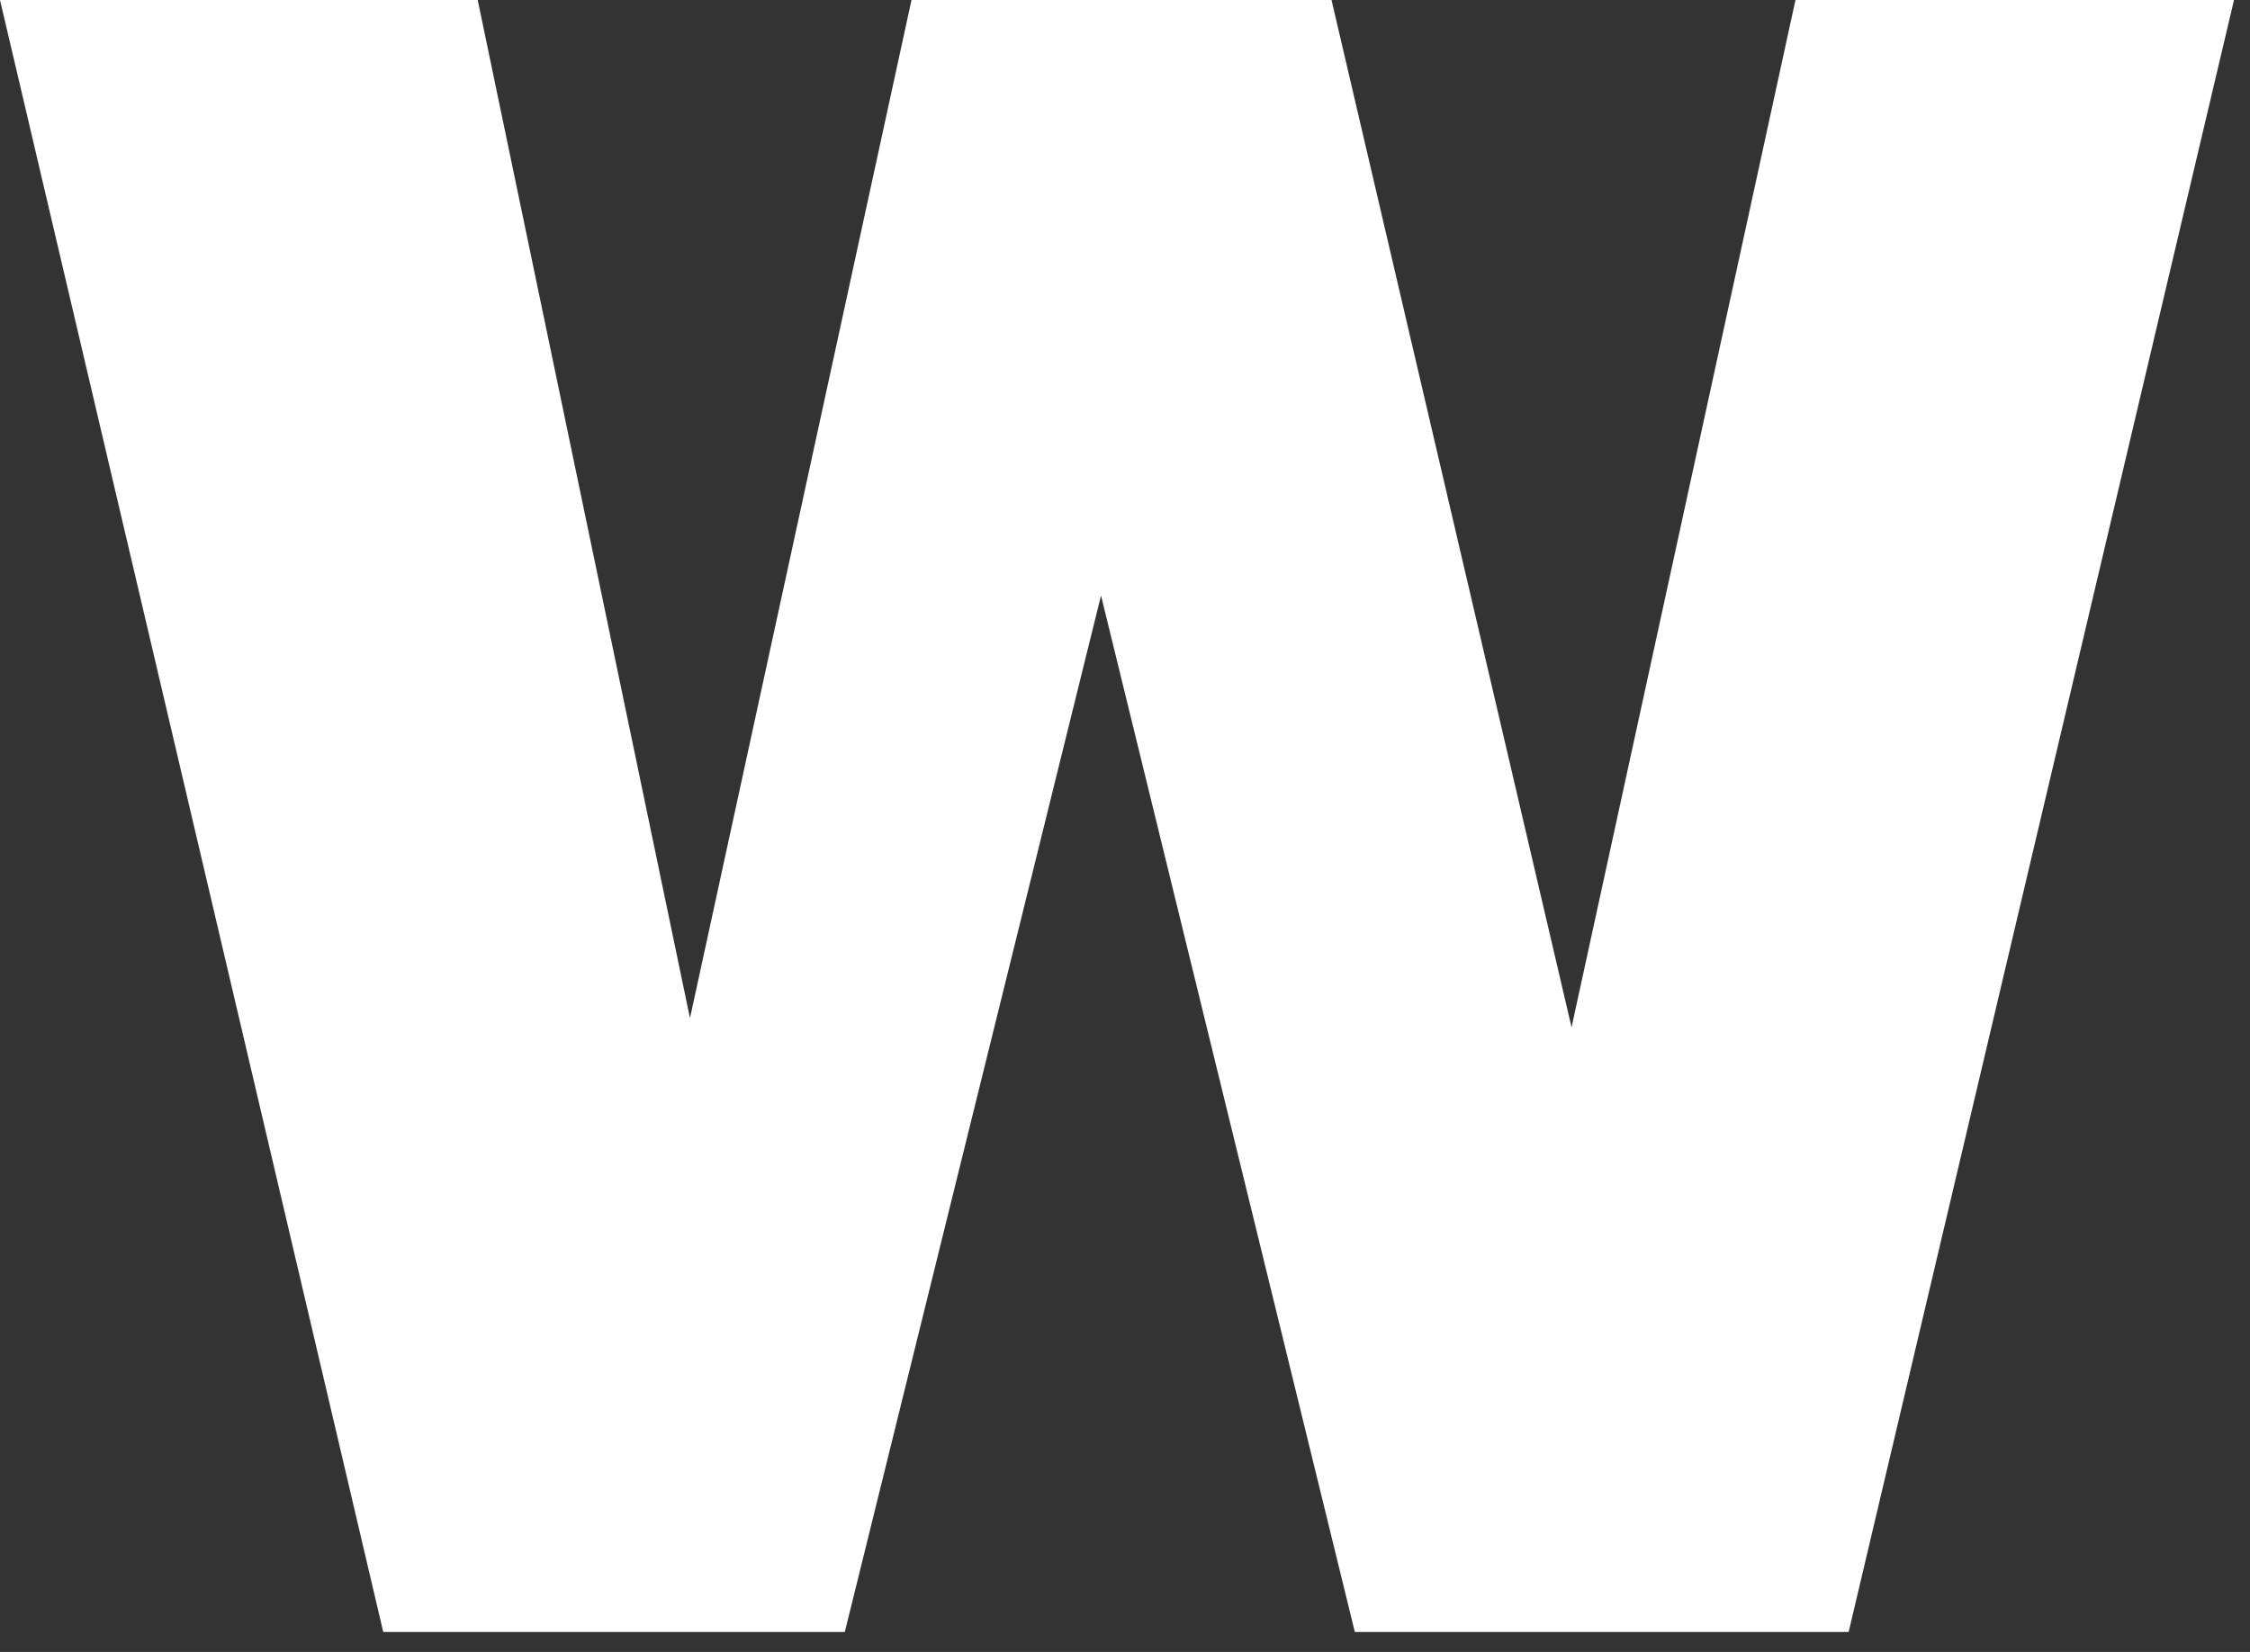
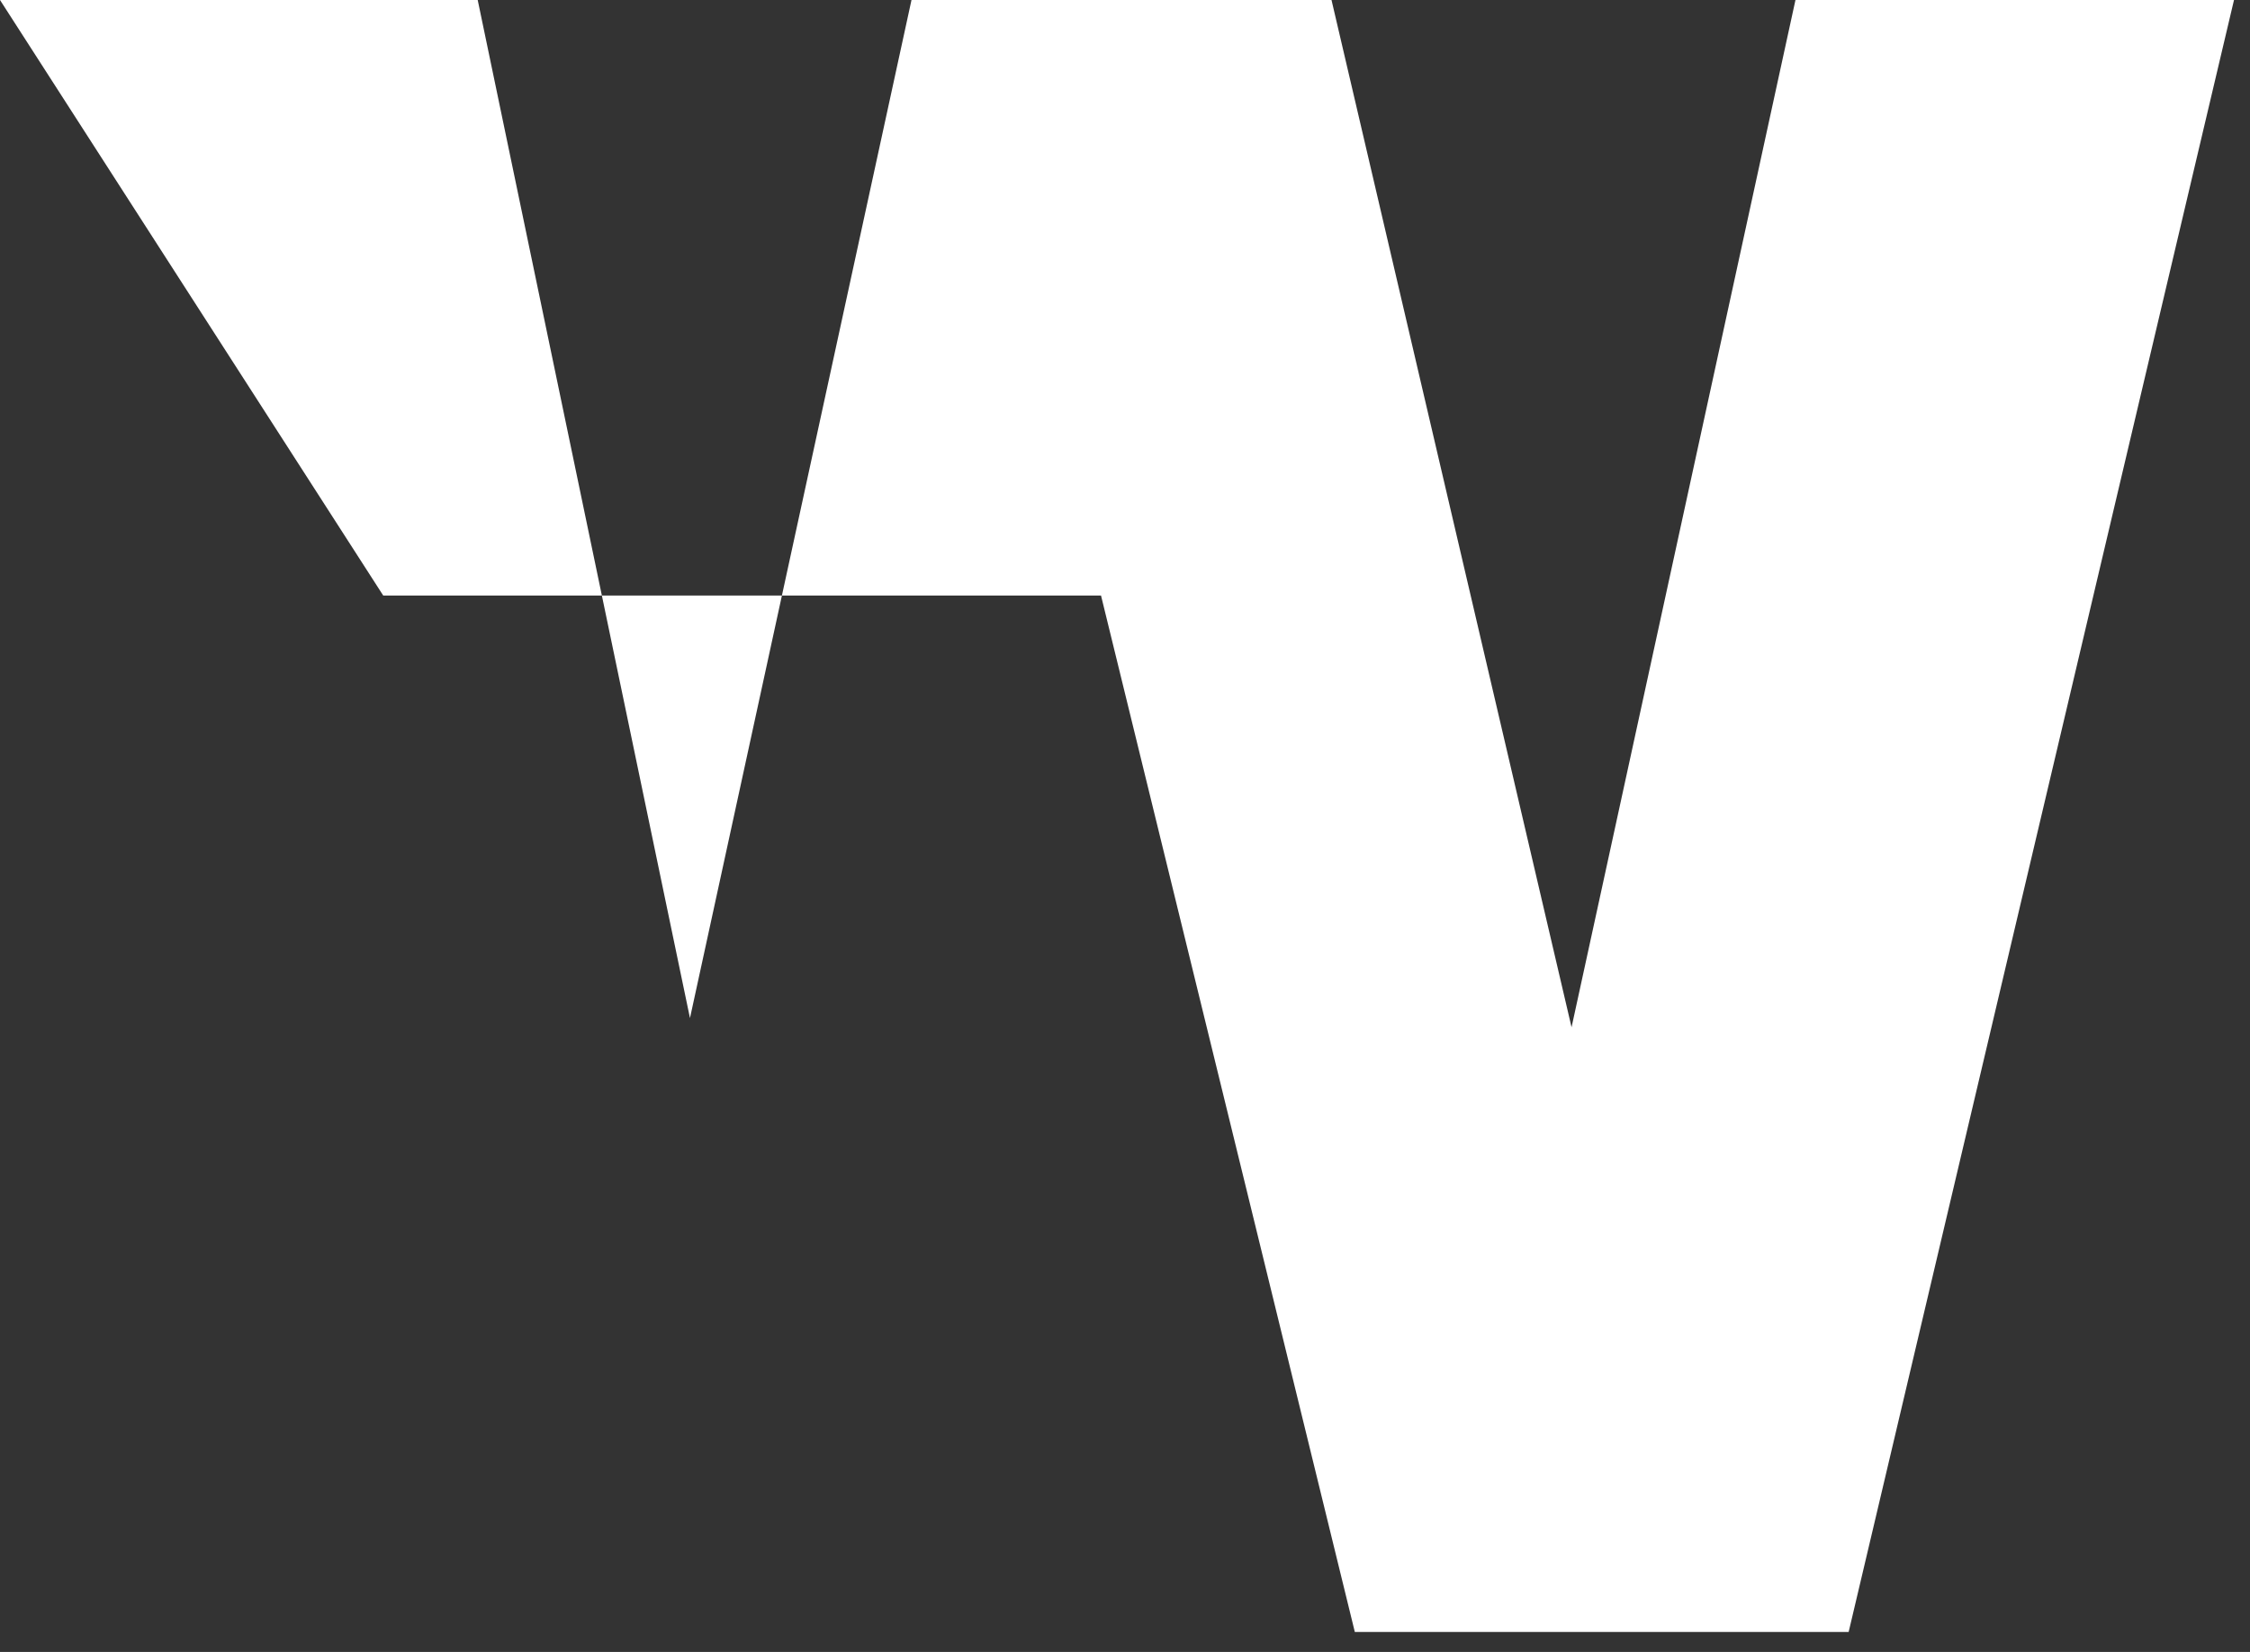
<svg xmlns="http://www.w3.org/2000/svg" fill="none" height="100%" overflow="visible" preserveAspectRatio="none" style="display: block;" viewBox="0 0 64 47" width="100%">
  <rect x="0" y="0" width="64" height="47" fill="#333333" stroke="none" />
-   <path d="M0 0H13.588L19.626 28.966L25.927 0H37.874L44.702 29.227L51.071 0H63.545L52.584 46.431H38.537L31.318 16.944L24.03 46.431H10.901L0 0Z" fill="white" id="Logo_W" />
+   <path d="M0 0H13.588L19.626 28.966L25.927 0H37.874L44.702 29.227L51.071 0H63.545L52.584 46.431H38.537L31.318 16.944H10.901L0 0Z" fill="white" id="Logo_W" />
</svg>